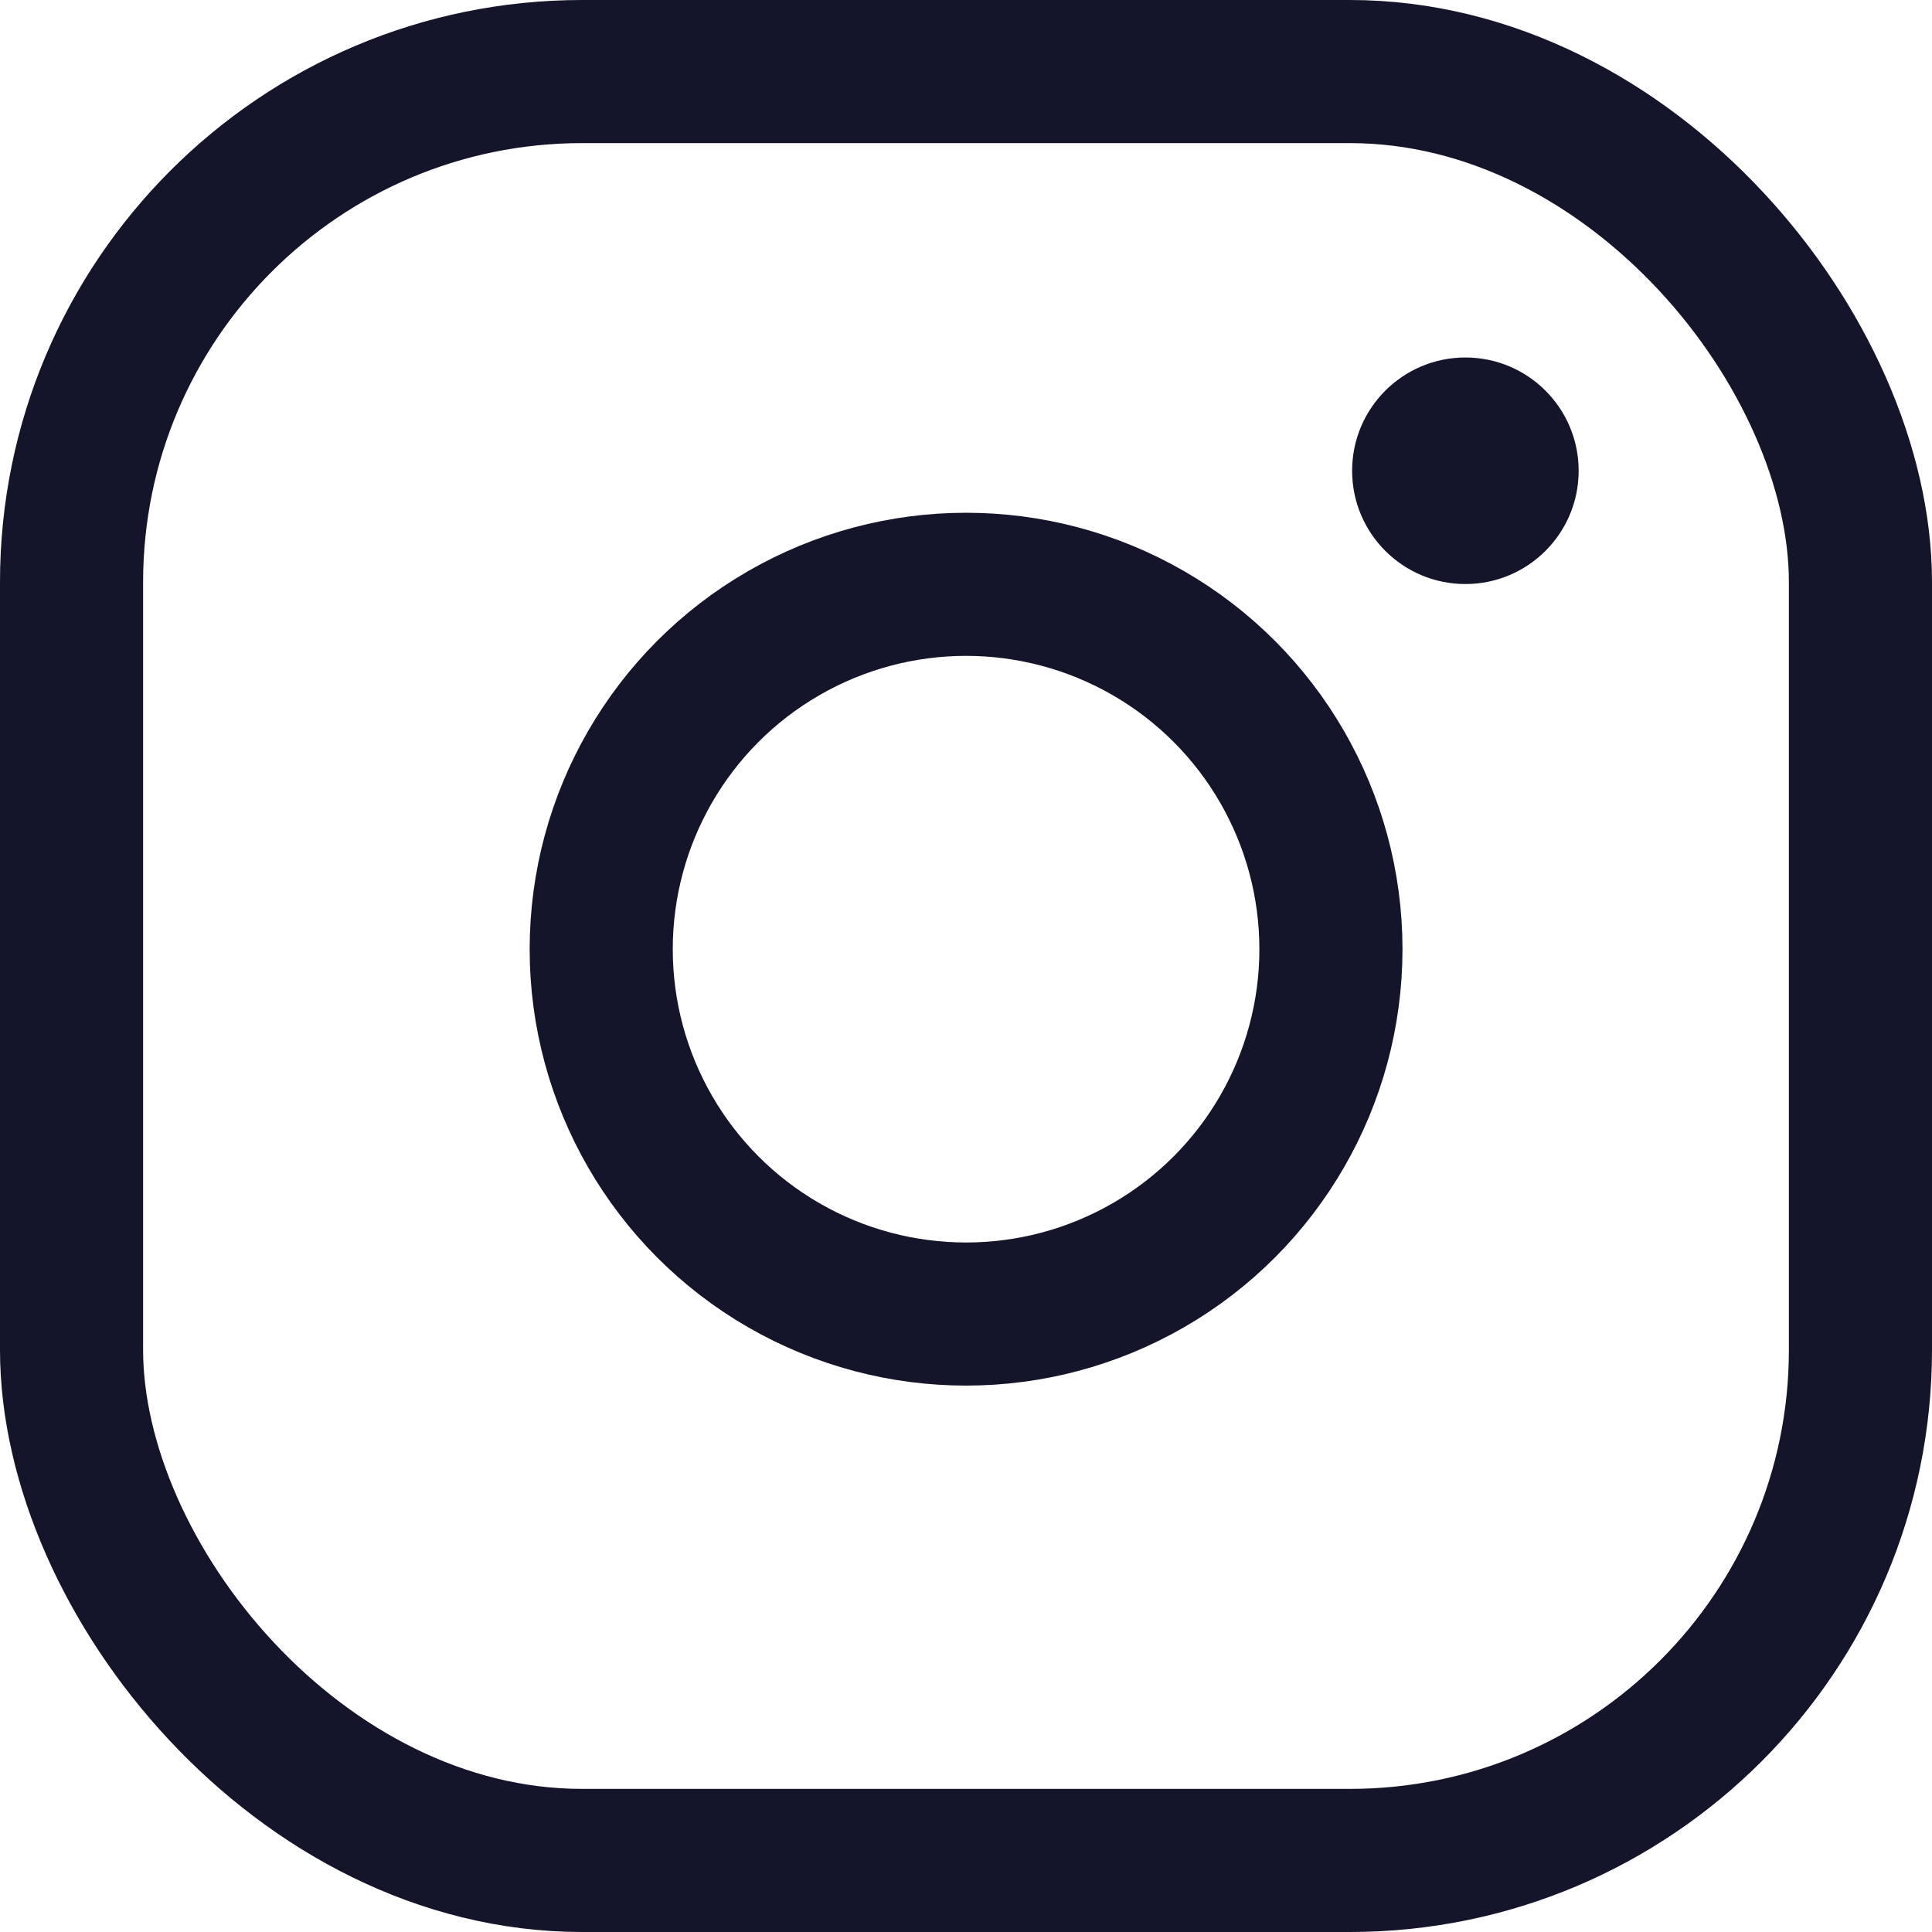
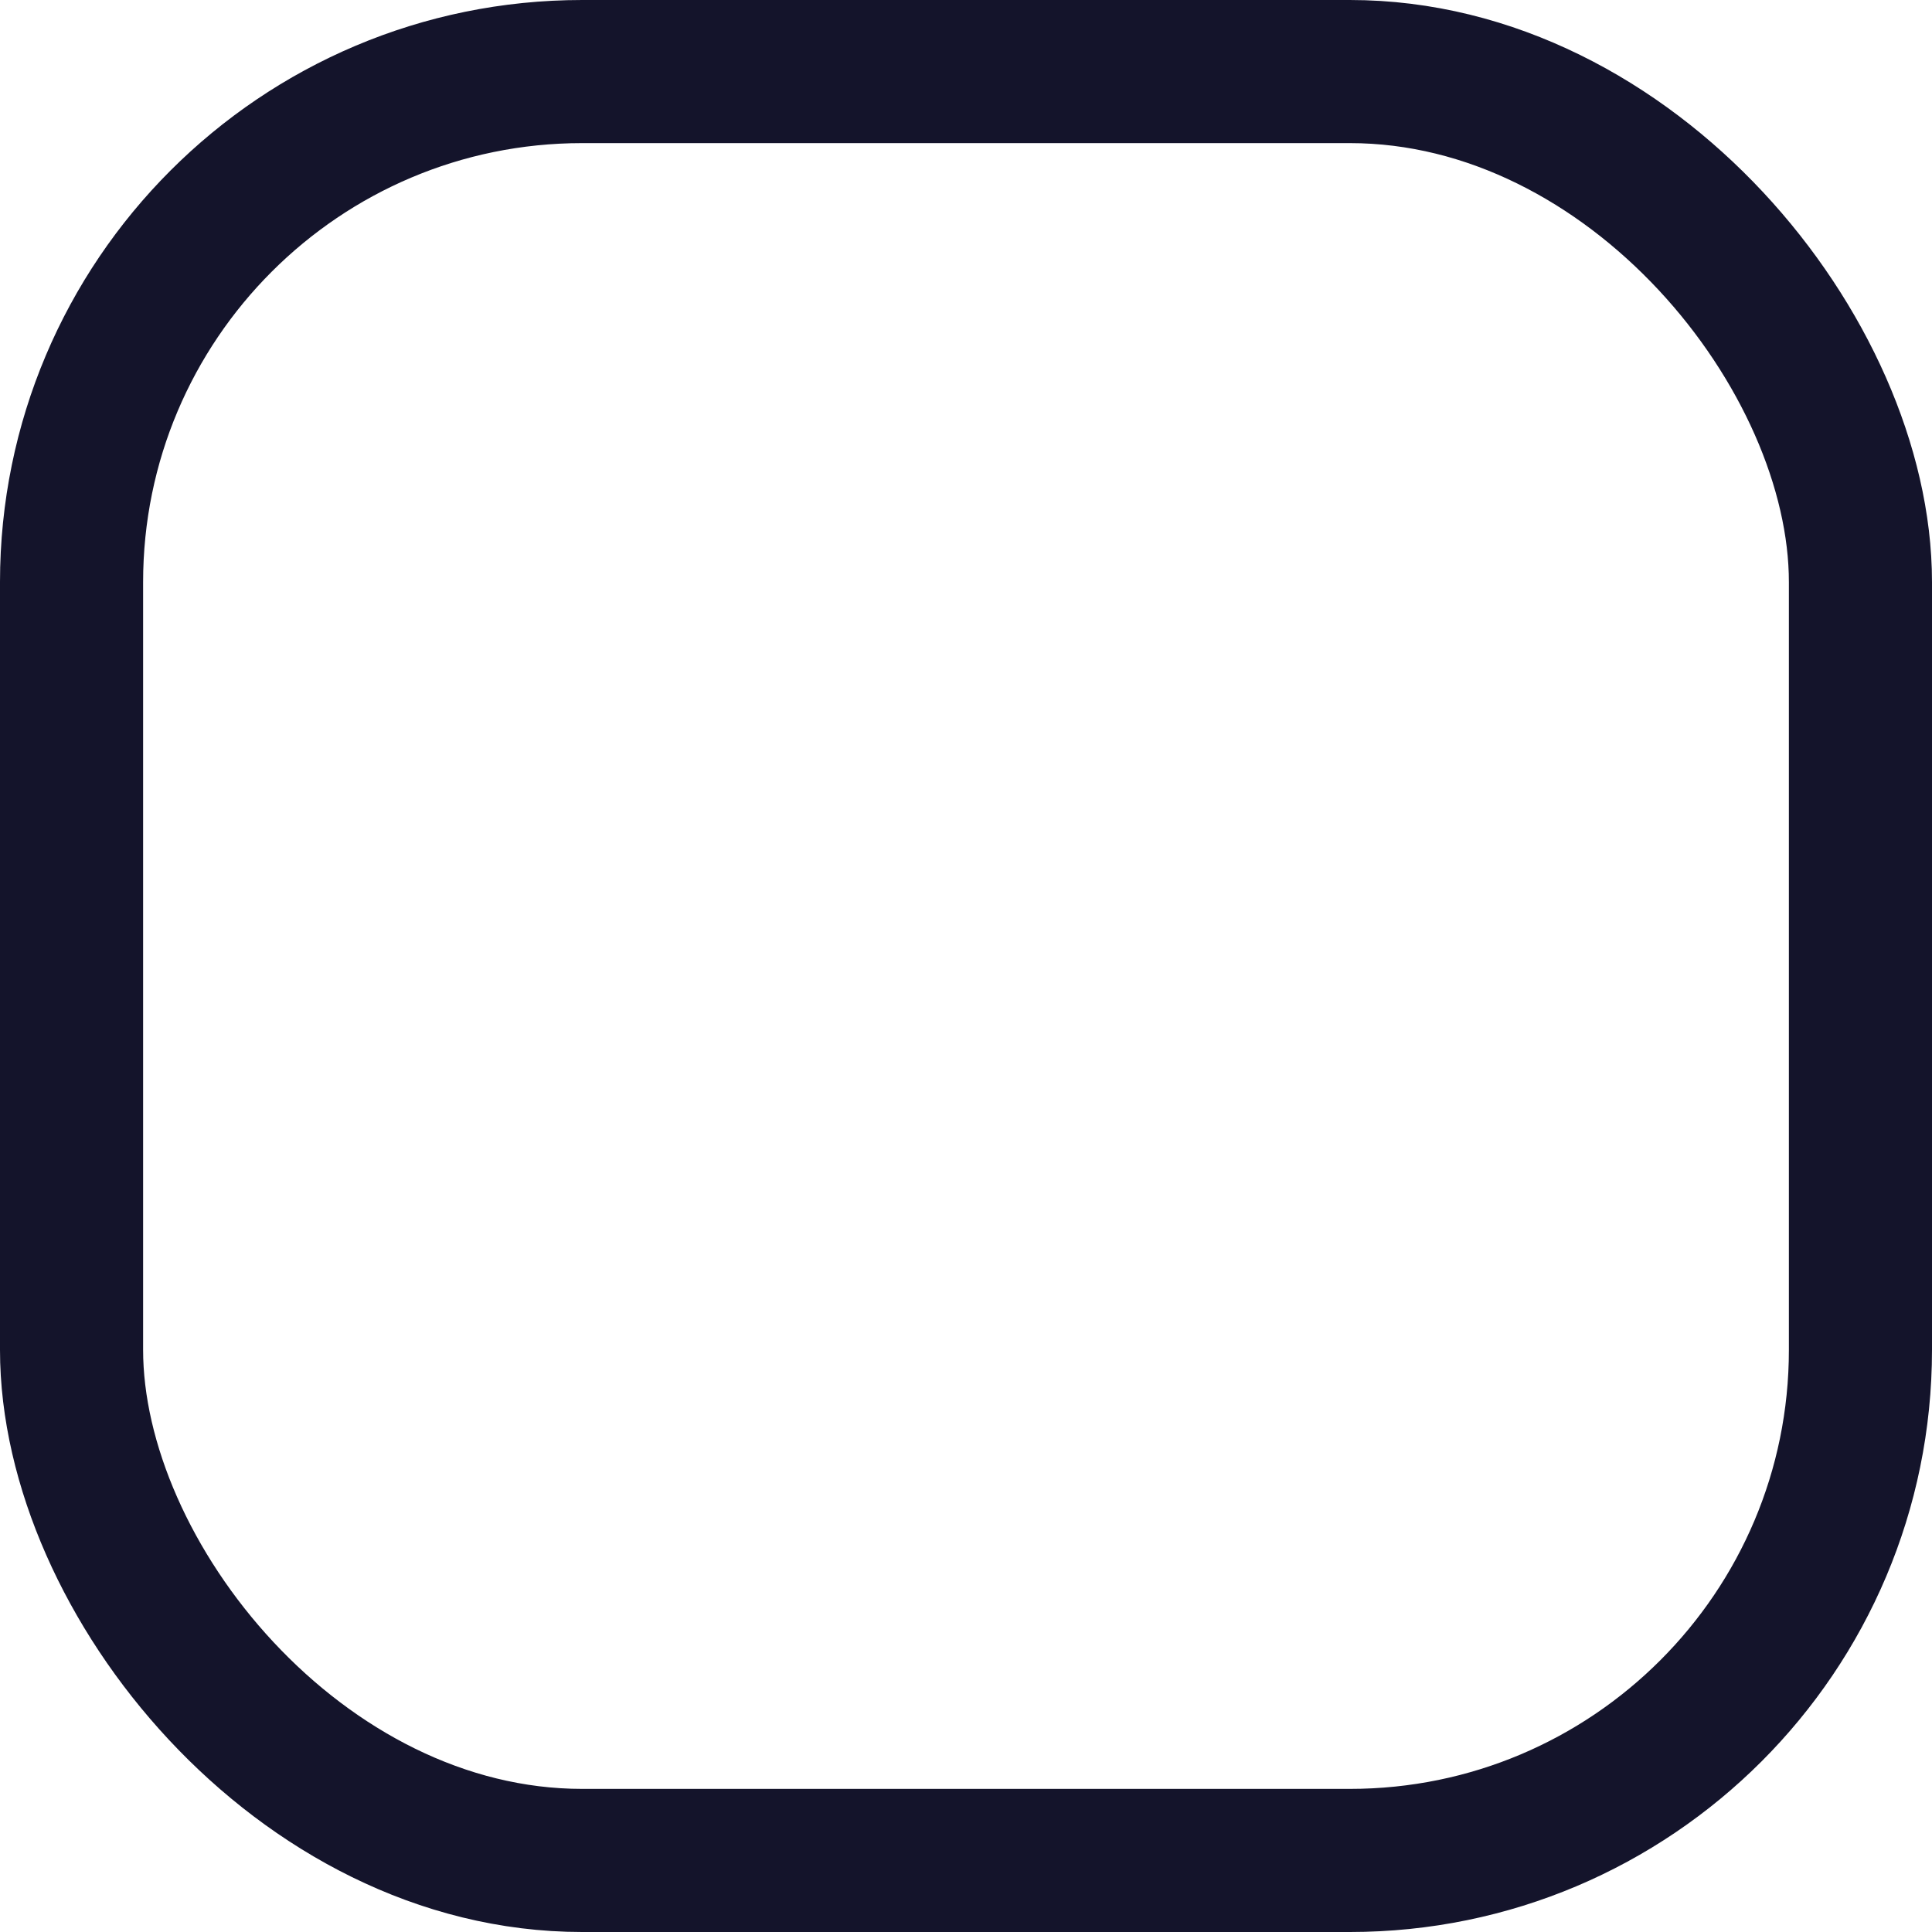
<svg xmlns="http://www.w3.org/2000/svg" width="27" height="27" viewBox="0 0 27 27" fill="none">
  <rect x="1" y="1" width="25" height="25" rx="7.136" stroke="#14142B" stroke-width="2" />
-   <circle cx="13.501" cy="13.265" r="5.099" stroke="#14142B" stroke-width="2" />
-   <circle cx="20.479" cy="6.579" r="1.583" fill="#14142B" />
</svg>